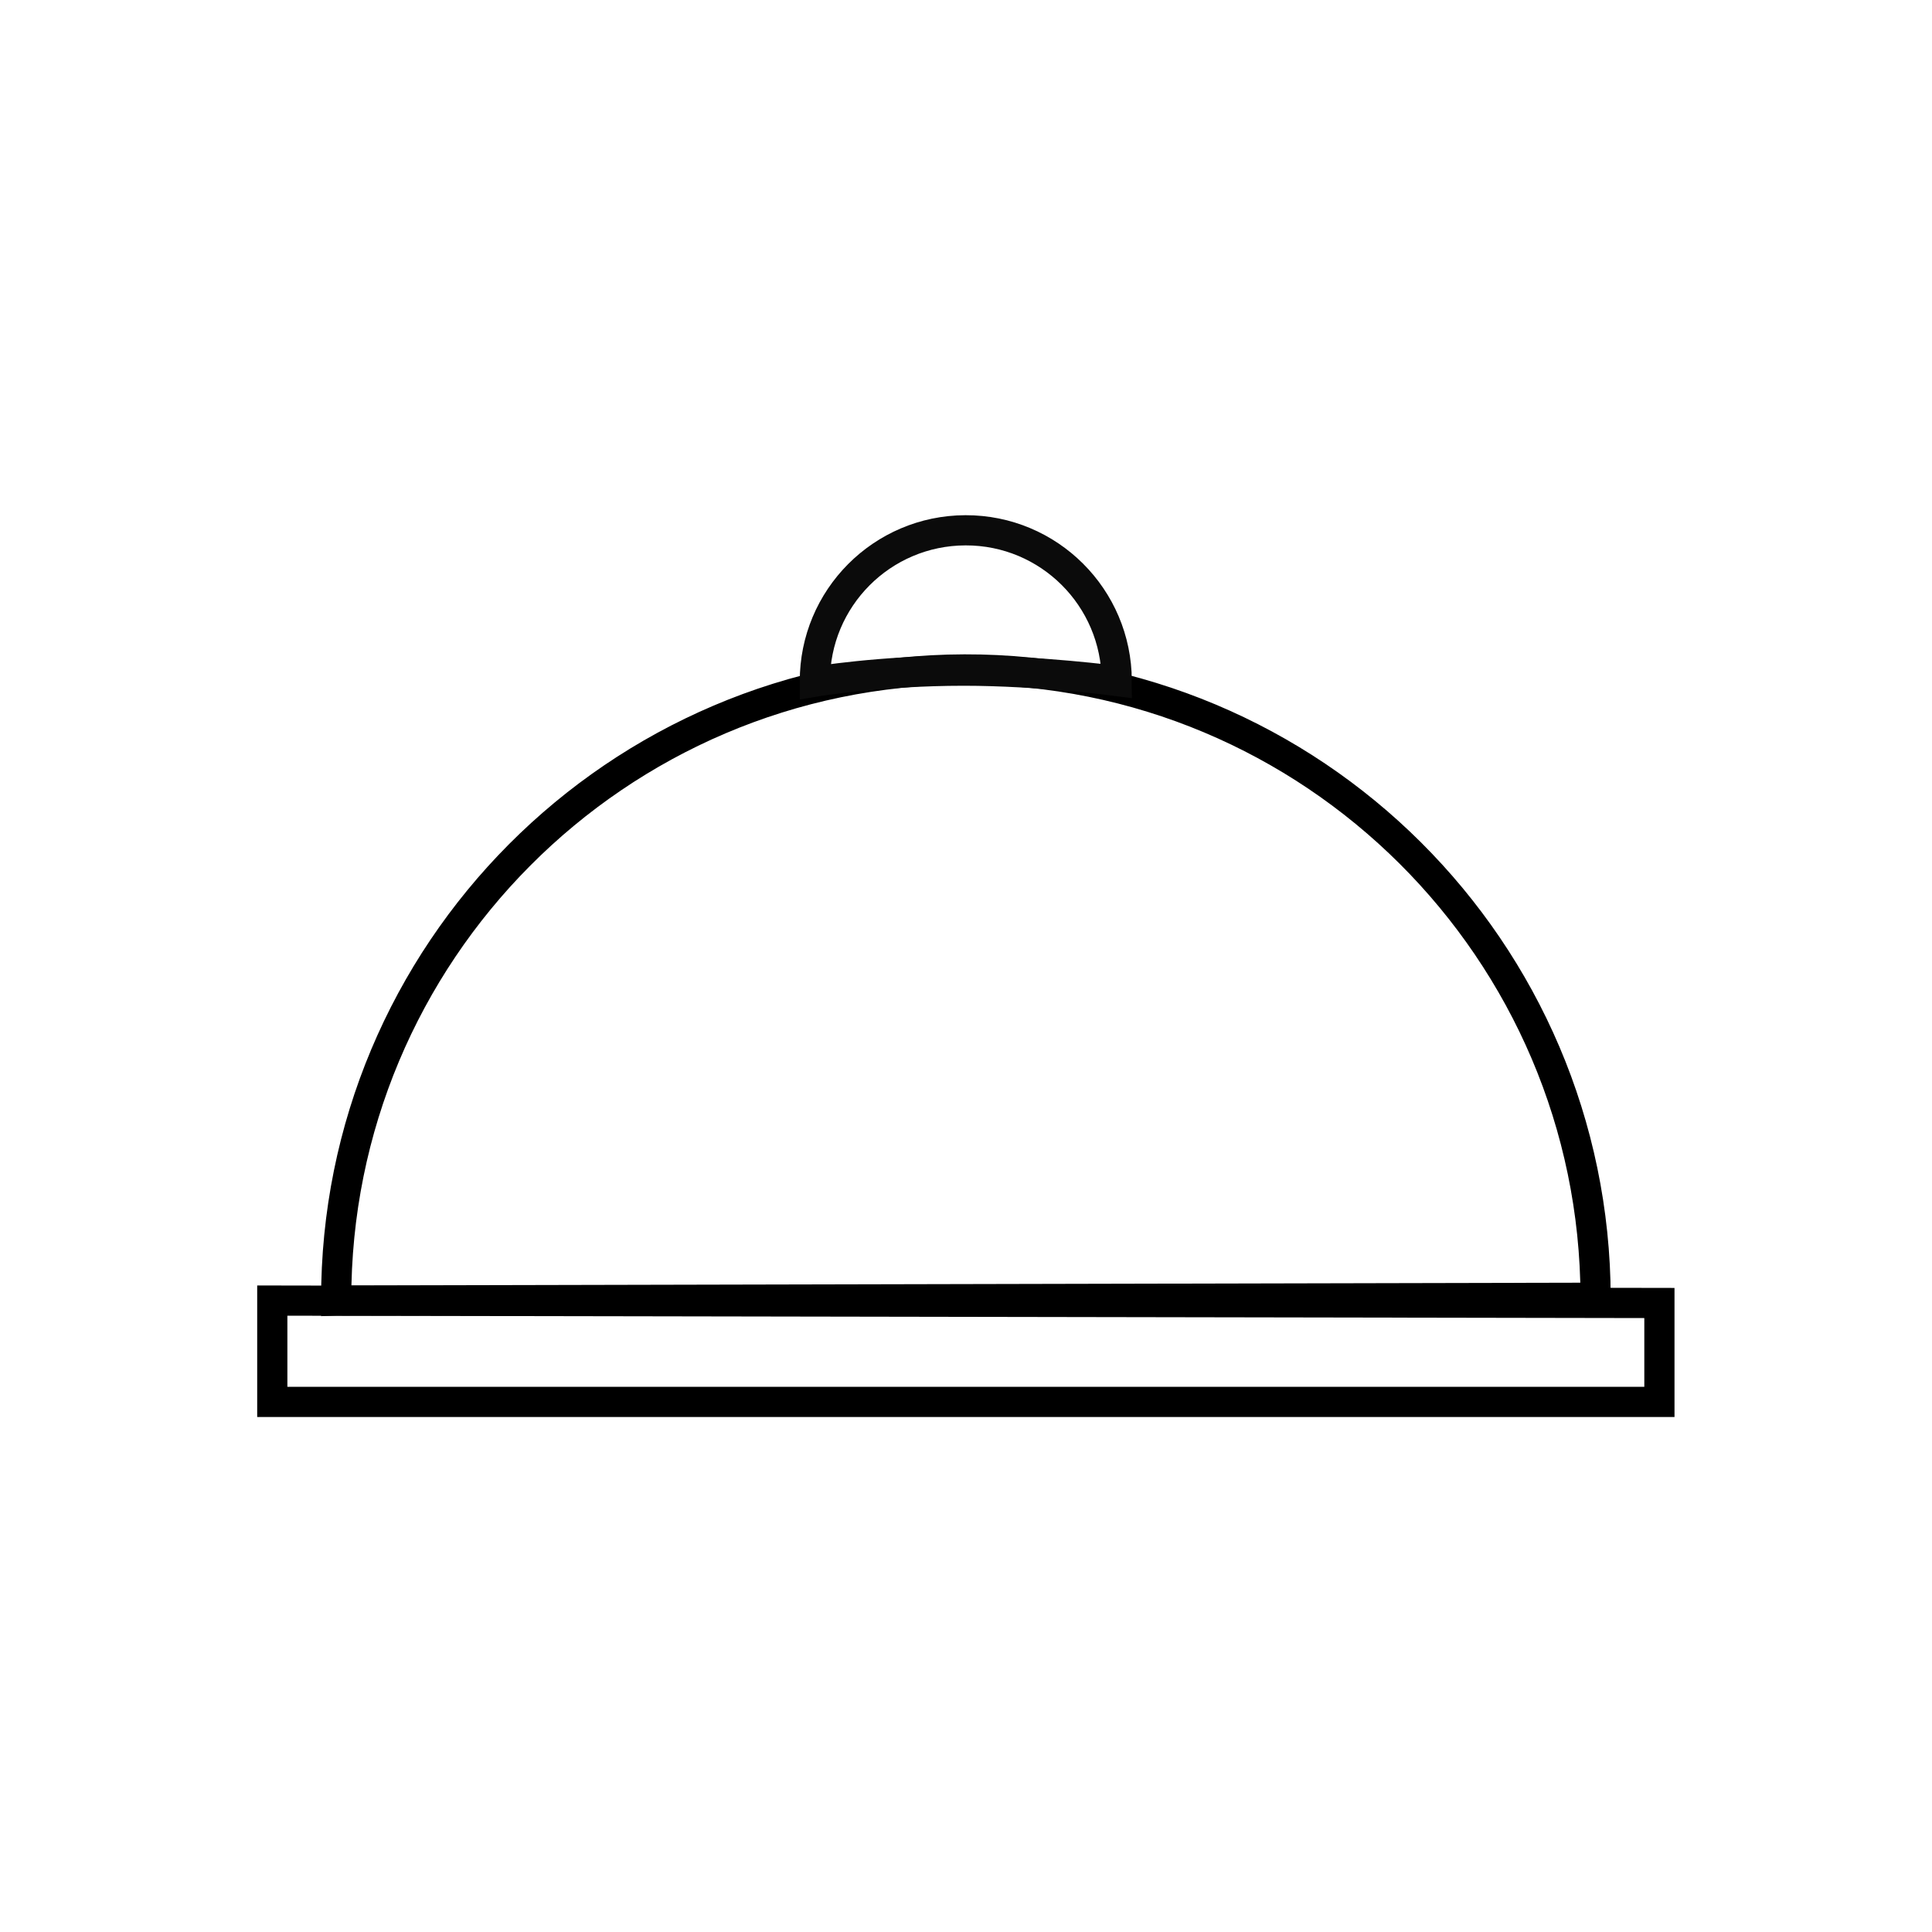
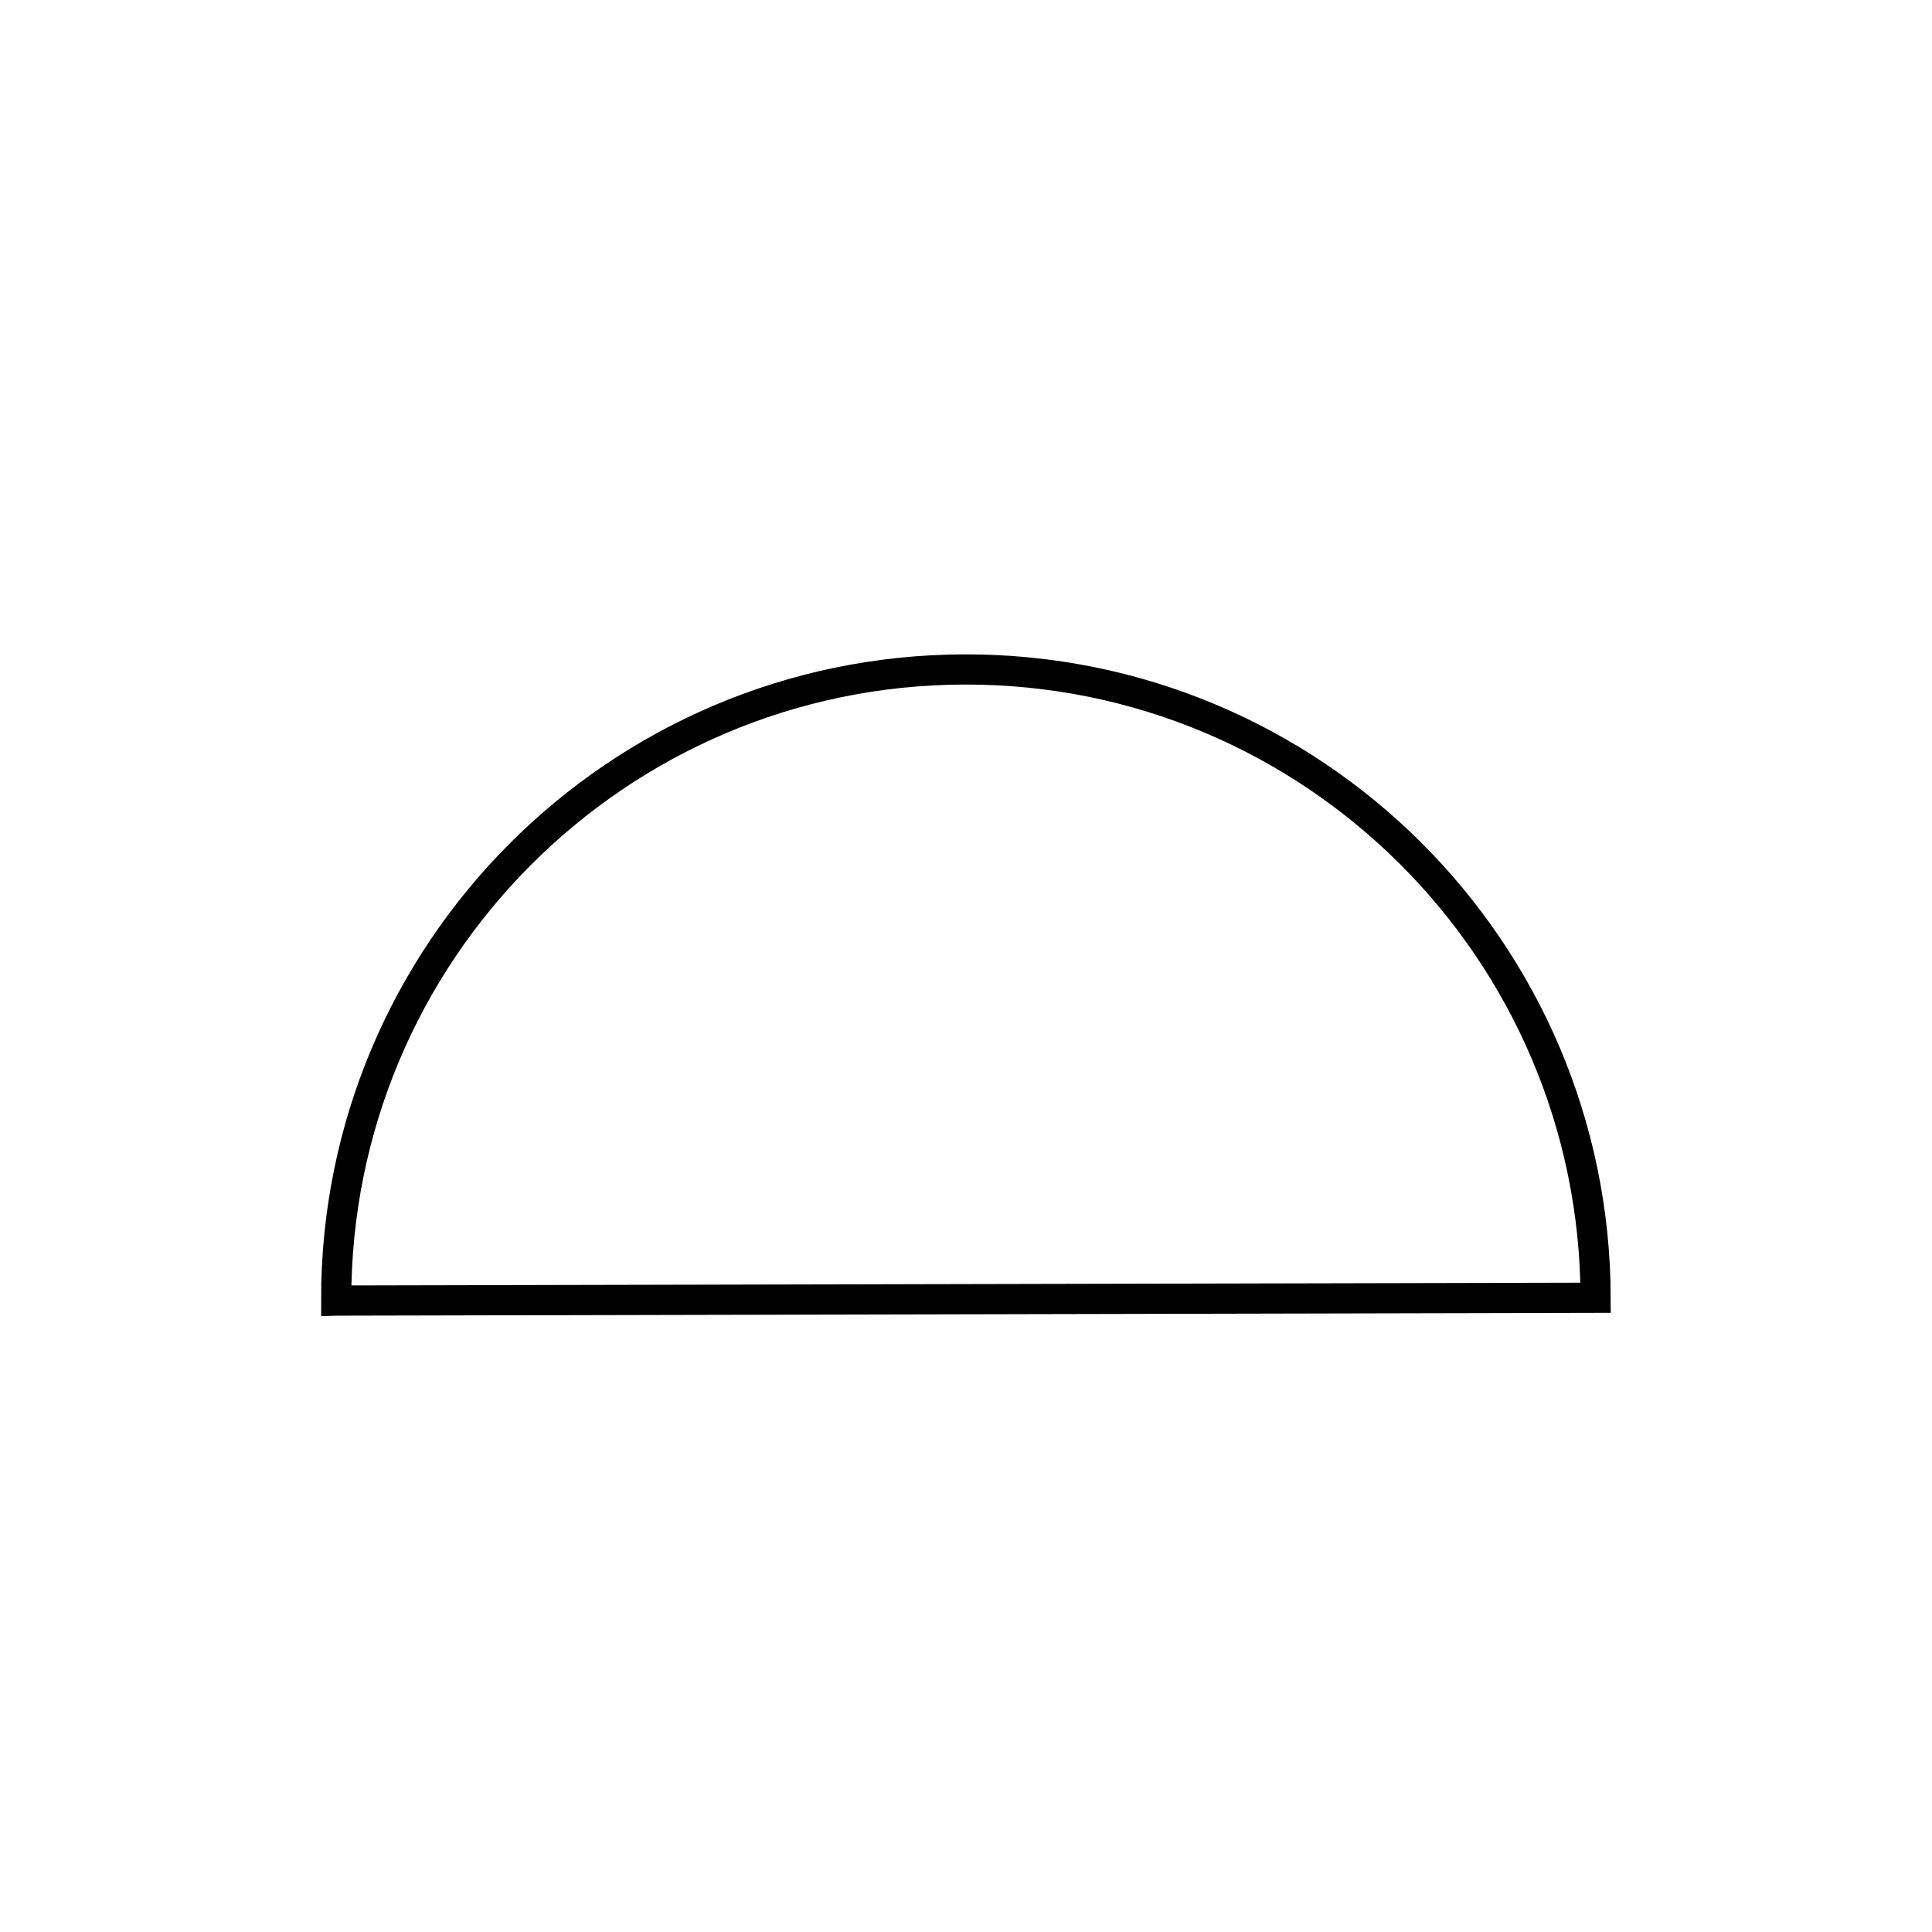
<svg xmlns="http://www.w3.org/2000/svg" xmlns:xlink="http://www.w3.org/1999/xlink" id="uuid-a00aeb1e-cff7-4ab6-b55b-ae9d3ddac71d" viewBox="0 0 48 48">
  <defs>
    <style>.uuid-ba9307a8-e378-421b-ad7f-f278db17b25d{stroke:#0b0b0b;}.uuid-ba9307a8-e378-421b-ad7f-f278db17b25d,.uuid-4c1de19e-3089-4dae-8b03-fde6ac89a24a{fill:none;stroke-miterlimit:10;stroke-width:3px;}.uuid-4c1de19e-3089-4dae-8b03-fde6ac89a24a{stroke:#000;}</style>
    <symbol id="uuid-cd60e47c-d693-43c8-8411-7f15146d3b05" viewBox="0 0 140.85 89.62">
      <path class="uuid-4c1de19e-3089-4dae-8b03-fde6ac89a24a" d="M7.85,78.05c-.08-34.56,27.88-62.64,62.44-62.72,34.56-.08,62.64,27.88,62.72,62.44l-125.15.28Z" />
-       <path class="uuid-ba9307a8-e378-421b-ad7f-f278db17b25d" d="M55.42,16.53c-.02-8.28,6.68-15.01,14.97-15.03s15.01,6.68,15.03,14.97c0,0-7.67-1.02-15.21-1.02-8.29,0-14.79,1.09-14.79,1.09Z" />
-       <polygon class="uuid-4c1de19e-3089-4dae-8b03-fde6ac89a24a" points="139.35 78.29 139.35 88.12 1.5 88.12 1.5 78.05 139.35 78.29" />
    </symbol>
  </defs>
  <use width="140.85" height="89.62" transform="translate(6.39 12.8) scale(.25)" xlink:href="#uuid-cd60e47c-d693-43c8-8411-7f15146d3b05" />
</svg>